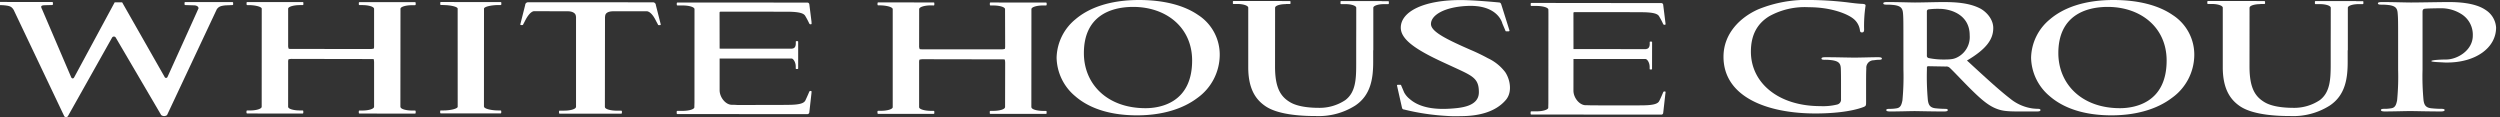
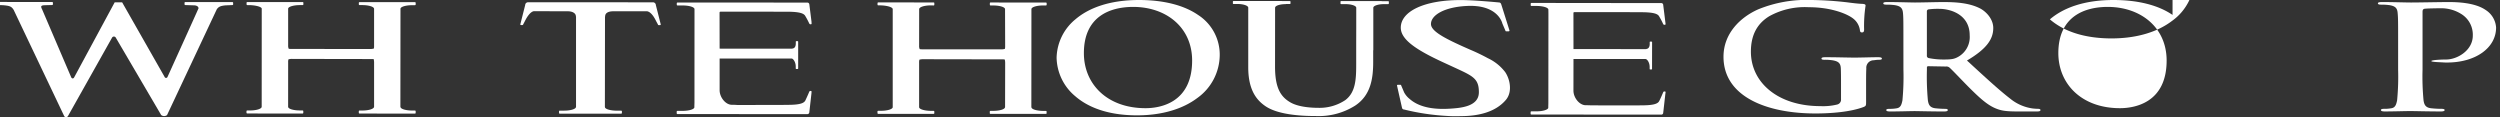
<svg xmlns="http://www.w3.org/2000/svg" id="レイヤー_1" data-name="レイヤー 1" viewBox="0 0 640 30">
  <rect x="0" y="0" width="640" height="30" fill="#333333" stroke="none" />
  <defs>
    <style>
      .cls-1 {
        fill: #fff;
      }
    </style>
  </defs>
  <title>アートボード 1</title>
  <g>
    <path class="cls-1" d="M384.274,1.021A.549.549,0,0,0,383.76.63S377.8.058,374.449.018C364.575-.1,358.6,2.939,358.6,7.081c0,3.044,3.921,5.683,10.943,8.915l2.949,1.358c4.591,2.127,6.1,2.766,6.1,6.247.009,3.724-4.733,4.042-7.39,4.219-3.437.215-7.585-.08-10.313-2.473a5.534,5.534,0,0,1-1.415-1.66l-.767-1.8a.207.207,0,0,0-.218-.182h-.652a.193.193,0,0,0-.208.182s1.291,5.755,1.3,5.755a.525.525,0,0,0,.51.392,58.653,58.653,0,0,0,11.019,1.646,30.7,30.7,0,0,0,3.535.047c4.081,0,8.689-.852,11.488-4.126,1.7-1.966,1.171-5.151-.142-7.13a11.885,11.885,0,0,0-4.44-3.569,50.2,50.2,0,0,0-4.555-2.19l-1.788-.794c-5.287-2.373-8.228-4.071-8.228-5.774,0-2.272,3.416-4.337,9.191-4.619,8.068-.408,9.089,4.5,9.089,4.5l.771,1.8a.192.192,0,0,0,.191.189h.674a.188.188,0,0,0,.187-.189s-2.13-6.8-2.143-6.8" />
    <path class="cls-1" d="M106.215.546H92.065c-.095,0-.206.064-.206.166v.417a.2.2,0,0,0,.206.176h.659c1.688,0,3.041.421,3.041.958V11.9a2.147,2.147,0,0,1-.056.526,3.385,3.385,0,0,1-1.026.12l-19.839-.018a7.92,7.92,0,0,1-.923-.033,1.94,1.94,0,0,1-.155-.905V2.227c0-.5,1.349-.922,3.043-.922h.674a.178.178,0,0,0,.18-.176V.692a.173.173,0,0,0-.18-.164l-14.176,0a.191.191,0,0,0-.189.164v.439a.214.214,0,0,0,.189.176h.35c1.666,0,3.349.421,3.349.922l-.013,25.1c0,.535-1.362.952-3.03.952H63.3a.2.2,0,0,0-.2.166v.42a.2.2,0,0,0,.2.186l14.159.016a.192.192,0,0,0,.184-.185v-.408a.189.189,0,0,0-.184-.2H76.8c-1.681,0-3.039-.4-3.039-.947L73.766,16a2.5,2.5,0,0,1,.08-.8,3.011,3.011,0,0,1,1-.119l19.839.035c.436,0,.849,0,.933.005s.149.528.149.887V27.33h-.009c0,.545-1.364.969-3.047.965h-.657a.191.191,0,0,0-.2.177V28.9a.2.2,0,0,0,.2.169l14.157.013a.184.184,0,0,0,.2-.182v-.428a.187.187,0,0,0-.2-.173h-.661c-1.684,0-3.03-.417-3.03-.945H102.5l.023-25.091c0-.537,1.364-.934,3.034-.934h.658a.2.2,0,0,0,.2-.186V.73a.2.2,0,0,0-.2-.184" />
    <path class="cls-1" d="M267.748.643h-2.626l-8.887,0c-.423,0-2.042-.011-2.042-.011H253.6a.194.194,0,0,0-.2.182v.424a.183.183,0,0,0,.2.164h.649c1.681,0,3.043.408,3.043.947l.025,8.549v1.07a1.963,1.963,0,0,1-.078.552,3.381,3.381,0,0,1-1.022.109H236.383a6.1,6.1,0,0,1-.94-.051,2,2,0,0,1-.149-.914l.011-9.315c0-.552,1.358-.974,3.039-.974h.12L239,1.4a.185.185,0,0,0,.188-.164V.812A.168.168,0,0,0,239,.63L224.846.61a.2.2,0,0,0-.2.184V1.2a.186.186,0,0,0,.2.171h.337c1.692,0,3.354.422,3.354.974l0,25.085c0,.515-1.364.936-3.038.936h-.661a.194.194,0,0,0-.206.162v.437a.222.222,0,0,0,.206.191h14.159a.2.2,0,0,0,.19-.191V28.55a.194.194,0,0,0-.19-.169h-.67c-1.681-.013-3.034-.434-3.034-.949V16.1a2.448,2.448,0,0,1,.084-.826,3.764,3.764,0,0,1,1.011-.115l19.835.035c.423,0,.849,0,.929.02.1.007.171.506.171.894L257.3,27.438h-.02c0,.531-1.37.943-3.038.943h-.661a.189.189,0,0,0-.2.182v.4a.182.182,0,0,0,.2.191h14.159a.175.175,0,0,0,.191-.164v-.422a.173.173,0,0,0-.191-.171h-.67c-1.686-.02-3.025-.428-3.025-.963h-.018l.018-25.089c0-.541,1.368-.949,3.043-.949h.656a.181.181,0,0,0,.2-.155V.828a.2.2,0,0,0-.2-.185" />
-     <path class="cls-1" d="M128.148.526,112.893.519a.178.178,0,0,0-.19.171V1.1a.2.2,0,0,0,.19.184h.608v.018h.075c1.684,0,3.584.412,3.584.913l.009,25.107c0,.522-1.909.95-3.586.95h-.007v0h-.7a.17.17,0,0,0-.191.164v.422a.205.205,0,0,0,.191.179h15.245a.188.188,0,0,0,.195-.179v-.42a.2.2,0,0,0-.195-.166H127.5c-1.67,0-3.573-.43-3.573-.952h-.036l.014-25.1h0c0-.51,1.921-.922,3.589-.922h.652a.2.2,0,0,0,.195-.187V.69a.184.184,0,0,0-.195-.164" />
    <path class="cls-1" d="M167.9,1.305a.74.74,0,0,0-.774-.715l-31.9-.006a.724.724,0,0,0-.776.7l-1.256,4.975a.2.2,0,0,0,.195.158h.351a.2.2,0,0,0,.186-.158l.477-.909c1.395-2.769,2.442-2.482,2.442-2.482l8.443.017c1.524,0,2.134.668,2.134,1.263a.547.547,0,0,1,.042.2V27.4h-.027c0,.033-.015.071-.015.1-.189.461-1.453.823-3,.823h-1.1a.2.2,0,0,0-.211.175v.428a.19.19,0,0,0,.211.169l15.691,0a.182.182,0,0,0,.193-.171V28.5a.182.182,0,0,0-.193-.169H157.9c-1.541,0-2.823-.361-3.012-.807,0-.053-.029-.087-.029-.124h-.008l.028-22.676V4.348a.745.745,0,0,1,.043-.2c0-.595.466-1.263,2.133-1.263h8.439s1.156-.215,2.451,2.48l.483.894a.182.182,0,0,0,.191.171h.35a.184.184,0,0,0,.185-.171Z" />
    <path class="cls-1" d="M426.019,23.412c-.142,0-.253.224-.253.224-.324.79-.728,1.686-.976,2.176-.311.664-1.176,1.1-3.992,1.152-.626.029-8.419.009-13.48.009-.546-.036-1.016-.036-1.367-.036-1.636,0-3.149-1.939-3.149-3.727l.009-8.1h18.43c.422,0,1.069.887,1.069,2.03v.5a.146.146,0,0,0,.133.142h.346a.136.136,0,0,0,.133-.142l.014-6.846a.147.147,0,0,0-.147-.144h-.328a.133.133,0,0,0-.133.144v.429c0,1.133-.6,1.324-1.02,1.324l.244.029-18.741-.018L402.8,3.392c.009-.222.04-.257.266-.289,1.091,0,16.865,0,17.747.032,2.808.066,3.673.485,3.979,1.151a16.42,16.42,0,0,1,.972,1.857s.115.2.253.2c.257,0,.377.016.368-.219l-.053-.449-.551-4.427V1.236a.484.484,0,0,0-.523-.444h-.013L392.054.752a.2.2,0,0,0-.195.175v.408a.182.182,0,0,0,.195.189h1.282c1.686,0,3.061.424,3.043.947.018.462.018,1.138.018,1.138l-.018,22.849s-.022.668-.022,1.1c0,.521-1.344.945-3.034.945h-1.278a.2.2,0,0,0-.208.182v.477c0,.093.1.157.208.157l33.171.025h.031a.484.484,0,0,0,.536-.46l.542-4.793.062-.451c0-.248-.111-.224-.368-.224" />
    <path class="cls-1" d="M207.405,23.284c-.138,0-.244.217-.244.217-.324.792-.743,1.7-.974,2.187-.317.648-1.18,1.107-3.994,1.145-.619.04-8.419.04-13.471.04-.555-.04-1.012-.047-1.367-.047-1.632,0-3.14-1.954-3.131-3.742v-8.1h18.43c.4,0,1.056.9,1.056,2.063v.465a.14.14,0,0,0,.146.147h.333a.144.144,0,0,0,.142-.147V10.7c0-.1-.058-.164-.133-.164h-.342c-.088,0-.133.064-.133.164v.412c0,1.145-.6,1.325-1.011,1.325l.239.028-18.727-.015-.018-9.16c.018-.244.047-.286.284-.3,1.065,0,16.82,0,17.7.018,2.846.071,3.695.517,4.008,1.165A19.015,19.015,0,0,1,207.161,6s.115.21.257.21c.253,0,.364.025.346-.217l-.018-.437-.556-4.437a.507.507,0,0,0-.532-.457h-.007L173.467.643a.194.194,0,0,0-.213.169v.424a.192.192,0,0,0,.213.164h1.273c1.695,0,3.056.408,3.052.947,0,.453,0,1.136,0,1.136l-.008,22.851s-.027.659-.027,1.122c0,.506-1.344.925-3.038.925h-1.287a.2.2,0,0,0-.2.182v.455a.2.2,0,0,0,.2.184l33.2.016h.013a.5.5,0,0,0,.539-.455l.541-4.8.033-.435c.009-.248-.1-.241-.359-.241" />
    <path class="cls-1" d="M306.7,3.822C303.127,1.364,297.971.009,291.612,0c-7.647,0-12.943,2.076-16.314,4.954a13.092,13.092,0,0,0-4.808,9.8,13.156,13.156,0,0,0,4.794,9.894c3.318,2.879,8.475,4.88,15.8,4.88,6.489,0,11.781-1.677,15.444-4.45a13.633,13.633,0,0,0,5.723-10.959A12.063,12.063,0,0,0,306.7,3.822M293.258,27.694c-9.887,0-15.8-6.234-15.782-14.113,0-9.4,6.731-11.813,12.642-11.813,8.445.011,15.076,5.262,15.067,13.736-.008,10.927-8.338,12.19-11.927,12.19" />
    <path class="cls-1" d="M355.38.3h-1.672V.277h-10.38a.166.166,0,0,0-.16.185V.87a.177.177,0,0,0,.16.188h1.122c1.5,0,2.75.413,2.75.928V4c0,1.941,0,4.547-.013,7.063v5.41c0,3.851-.155,7.166-2.785,9.151a11.844,11.844,0,0,1-6.827,1.981c-1.65,0-5.287-.142-7.452-1.526-2.338-1.435-3.713-3.683-3.713-9.035l.014-15.058a.634.634,0,0,1,.031-.138c.168-.448,1.317-.79,2.723-.79V1.025h1c.116,0,.191-.058.191-.155V.462a.17.17,0,0,0-.191-.185h-2V.264h-12.4a.156.156,0,0,0-.162.164V.87a.157.157,0,0,0,.162.151h1.014v0c1.517,0,2.759.424,2.759.947v15.26c0,5.428,1.845,8.2,4.351,9.916,3.527,2.456,10.371,2.558,12.917,2.558a17.446,17.446,0,0,0,10.091-2.658c4.081-2.693,4.627-7.1,4.627-11.22V12.86h.031V1.986c0-.515,1.224-.928,2.759-.928h1.051a.18.18,0,0,0,.168-.188V.462A.161.161,0,0,0,355.38.3" />
-     <path class="cls-1" d="M556.171,3.822C552.6,1.364,547.433.009,541.076,0c-7.651,0-12.947,2.076-16.305,4.954a13.082,13.082,0,0,0-4.813,9.8,13.161,13.161,0,0,0,4.8,9.894c3.327,2.879,8.468,4.88,15.787,4.88,6.489,0,11.794-1.677,15.44-4.45a13.6,13.6,0,0,0,5.753-10.959,12.059,12.059,0,0,0-5.562-10.293M542.709,27.694c-9.852,0-15.774-6.234-15.774-14.113.009-9.4,6.747-11.813,12.651-11.813,8.45.011,15.077,5.262,15.072,13.736,0,10.927-8.343,12.19-11.949,12.19" />
-     <path class="cls-1" d="M604.844.3h-1.668V.277H592.792a.176.176,0,0,0-.177.185V.87a.188.188,0,0,0,.177.188h1.113c1.518,0,2.768.413,2.768.928V4c0,1.941,0,4.547-.013,7.063v5.41c0,3.851-.168,7.166-2.781,9.151a11.8,11.8,0,0,1-6.844,1.981c-1.642,0-5.292-.142-7.444-1.526-2.341-1.435-3.717-3.683-3.717-9.035l.009-15.058a.635.635,0,0,1,.04-.138c.16-.448,1.313-.79,2.728-.79V1.025h.989c.1,0,.218-.058.218-.155V.462a.2.2,0,0,0-.218-.185h-1.983V.264H565.246a.179.179,0,0,0-.173.164V.87a.183.183,0,0,0,.173.151h1.025v0c1.5,0,2.759.424,2.759.947v10.1l0,5.16c0,5.428,1.849,8.2,4.333,9.916,3.536,2.456,10.367,2.558,12.917,2.558a17.431,17.431,0,0,0,10.105-2.658c4.085-2.693,4.622-7.1,4.622-11.22V12.86h.04V1.986c0-.515,1.224-.928,2.763-.928h1.038a.182.182,0,0,0,.177-.188V.462A.164.164,0,0,0,604.844.3" />
+     <path class="cls-1" d="M556.171,3.822C552.6,1.364,547.433.009,541.076,0c-7.651,0-12.947,2.076-16.305,4.954c3.327,2.879,8.468,4.88,15.787,4.88,6.489,0,11.794-1.677,15.44-4.45a13.6,13.6,0,0,0,5.753-10.959,12.059,12.059,0,0,0-5.562-10.293M542.709,27.694c-9.852,0-15.774-6.234-15.774-14.113.009-9.4,6.747-11.813,12.651-11.813,8.45.011,15.077,5.262,15.072,13.736,0,10.927-8.343,12.19-11.949,12.19" />
    <path class="cls-1" d="M59.456.528H47.471c-.12,0-.228.076-.228.162v.428a.217.217,0,0,0,.228.187h.209l1.909.059c.57,0,1.2.191,1.235.761-.159.4-7.944,17.576-7.944,17.576a.4.4,0,0,1-.741-.009L31.263.59h-1.9L18.981,19.812c-.2.357-.533.357-.743,0L10.721,2.263a1.082,1.082,0,0,1-.168-.637c.195-.262.457-.262.936-.291l1.628-.048-.927.042,1.14-.042a.219.219,0,0,0,.221-.184V.69c0-.1-.106-.171-.221-.171L-.769.5A.224.224,0,0,0-1,.683V1.1a.228.228,0,0,0,.231.184h.117l1.393.048c1.783.136,2.218.338,2.763,1.212l12.942,27.2a.559.559,0,0,0,.947-.02L28.7,9.614a.545.545,0,0,1,.927,0L41.266,29.457a1.217,1.217,0,0,0,1.5,0L55.511,2.349l.124-.153c.428-.494.858-.7,2.085-.823l1.588-.068h.148c.127,0,.227-.069.227-.176V.712a.208.208,0,0,0-.227-.184" />
    <path class="cls-1" d="M477.721,26.065c0,.983-.044,1.076-.652,1.329-3.322,1.265-8.317,1.655-12.3,1.655-12.5,0-23.554-4.3-23.554-14.521,0-5.925,4.236-10.065,8.872-12.132A32.708,32.708,0,0,1,463.806,0a89.59,89.59,0,0,1,9.022.59c1.069.14,2.853.377,4.041.406.6.062.715.193.715.457a34.577,34.577,0,0,0-.373,6.07c0,.6-.142.776-.577.776-.324,0-.439-.178-.483-.475A4.528,4.528,0,0,0,474.4,4.741c-1.512-1.185-5.6-2.893-11.355-2.893a18.741,18.741,0,0,0-10.105,2.3c-2.856,1.743-4.71,4.523-4.71,9.072,0,7.98,7,13.947,17.764,13.947a15.094,15.094,0,0,0,4.33-.41A1.274,1.274,0,0,0,471.3,25.4V21.9c0-1.841,0-3.249-.049-4.368-.053-1.26-.515-1.847-2.187-2.107a12.451,12.451,0,0,0-1.992-.122c-.479,0-.771-.066-.771-.3,0-.284.346-.357,1.069-.357,2.665,0,5.864.1,7.39.1,1.579,0,4.293-.1,5.966-.1.674,0,1.038.073,1.038.357,0,.238-.311.3-.67.3a8.986,8.986,0,0,0-1.38.122,1.914,1.914,0,0,0-1.938,2.107c-.058,1.119-.058,2.587-.058,4.446Z" />
    <path class="cls-1" d="M487.271,11.269c0-5.643,0-6.672-.1-7.857-.106-1.262-.519-1.857-2.195-2.107a15.141,15.141,0,0,0-1.983-.116c-.564,0-.87-.075-.87-.319,0-.28.351-.344,1.123-.344,2.692,0,5.908.115,6.973.115,1.729,0,5.624-.115,7.2-.115,3.215,0,6.631.2,9.4,1.588,1.415.7,3.455,2.593,3.455,5.067,0,2.759-1.583,5.279-6.729,8.314,4.525,4.148,8.051,7.427,11.05,9.745a11.577,11.577,0,0,0,5.726,2.52,13.612,13.612,0,0,0,1.424.1c.408,0,.617.129.617.3,0,.32-.364.375-.967.375h-4.857c-2.853,0-4.126-.18-5.456-.71-2.192-.847-4.13-2.58-6.987-5.424-2.04-2.049-4.382-4.558-5.052-5.122a1.23,1.23,0,0,0-.9-.248l-4.435-.08c-.262,0-.417.08-.417.286v.523a66.284,66.284,0,0,0,.248,7.933c.169,1.072.475,1.882,1.992,2.032a24.832,24.832,0,0,0,2.506.14c.408,0,.6.129.6.3,0,.28-.346.375-1.016.375-2.976,0-6.72-.1-7.492-.1-.971,0-4.187.1-6.232.1-.647,0-1.016-.1-1.016-.375,0-.166.2-.3.821-.3a9.634,9.634,0,0,0,1.832-.14c1.033-.15,1.273-.96,1.49-2.032a64.512,64.512,0,0,0,.253-7.884Zm6.011,2.922a.592.592,0,0,0,.452.672,19.119,19.119,0,0,0,3.881.373c2.041,0,2.706-.153,3.615-.648a5.813,5.813,0,0,0,3.012-5.548c0-5.258-4.8-6.777-7.8-6.777a18.535,18.535,0,0,0-2.71.135.5.5,0,0,0-.452.539Z" />
    <path class="cls-1" d="M613.919,11.269c0-5.643,0-6.672-.115-7.857-.084-1.262-.514-1.857-2.182-2.107a15.391,15.391,0,0,0-2.01-.116c-.563,0-.865-.075-.865-.319,0-.28.377-.344,1.136-.344,2.692,0,5.913.115,7.346.115,2.084,0,7.4-.115,9.718-.115,6.4,0,8.682,1.55,9.516,2.118A5.76,5.76,0,0,1,639,7.045c0,5.251-5.3,8.96-12.536,8.96-.262,0-.825,0-1.078-.031s-2.968-.08-2.968-.33c0-.309,2.706-.408,3.784-.408,2.857,0,6.835-2.334,6.835-6.119a6.21,6.21,0,0,0-3-5.561,9.614,9.614,0,0,0-5.11-1.442c-.772,0-3.886.036-4.334.149-.253.084-.421.284-.421.7V17.8a64.427,64.427,0,0,0,.257,7.918c.164,1.038.475,1.85,1.987,2a24.065,24.065,0,0,0,2.6.14c.555,0,.816.129.816.3,0,.28-.4.375-.967.375-3.362,0-6.569-.1-7.895-.1-1.18,0-4.4.1-6.441.1-.652,0-1.011-.1-1.011-.375,0-.166.2-.3.811-.3a9.511,9.511,0,0,0,1.832-.14c1.034-.148,1.278-.96,1.5-2.032a63.513,63.513,0,0,0,.257-7.884Z" />
  </g>
</svg>